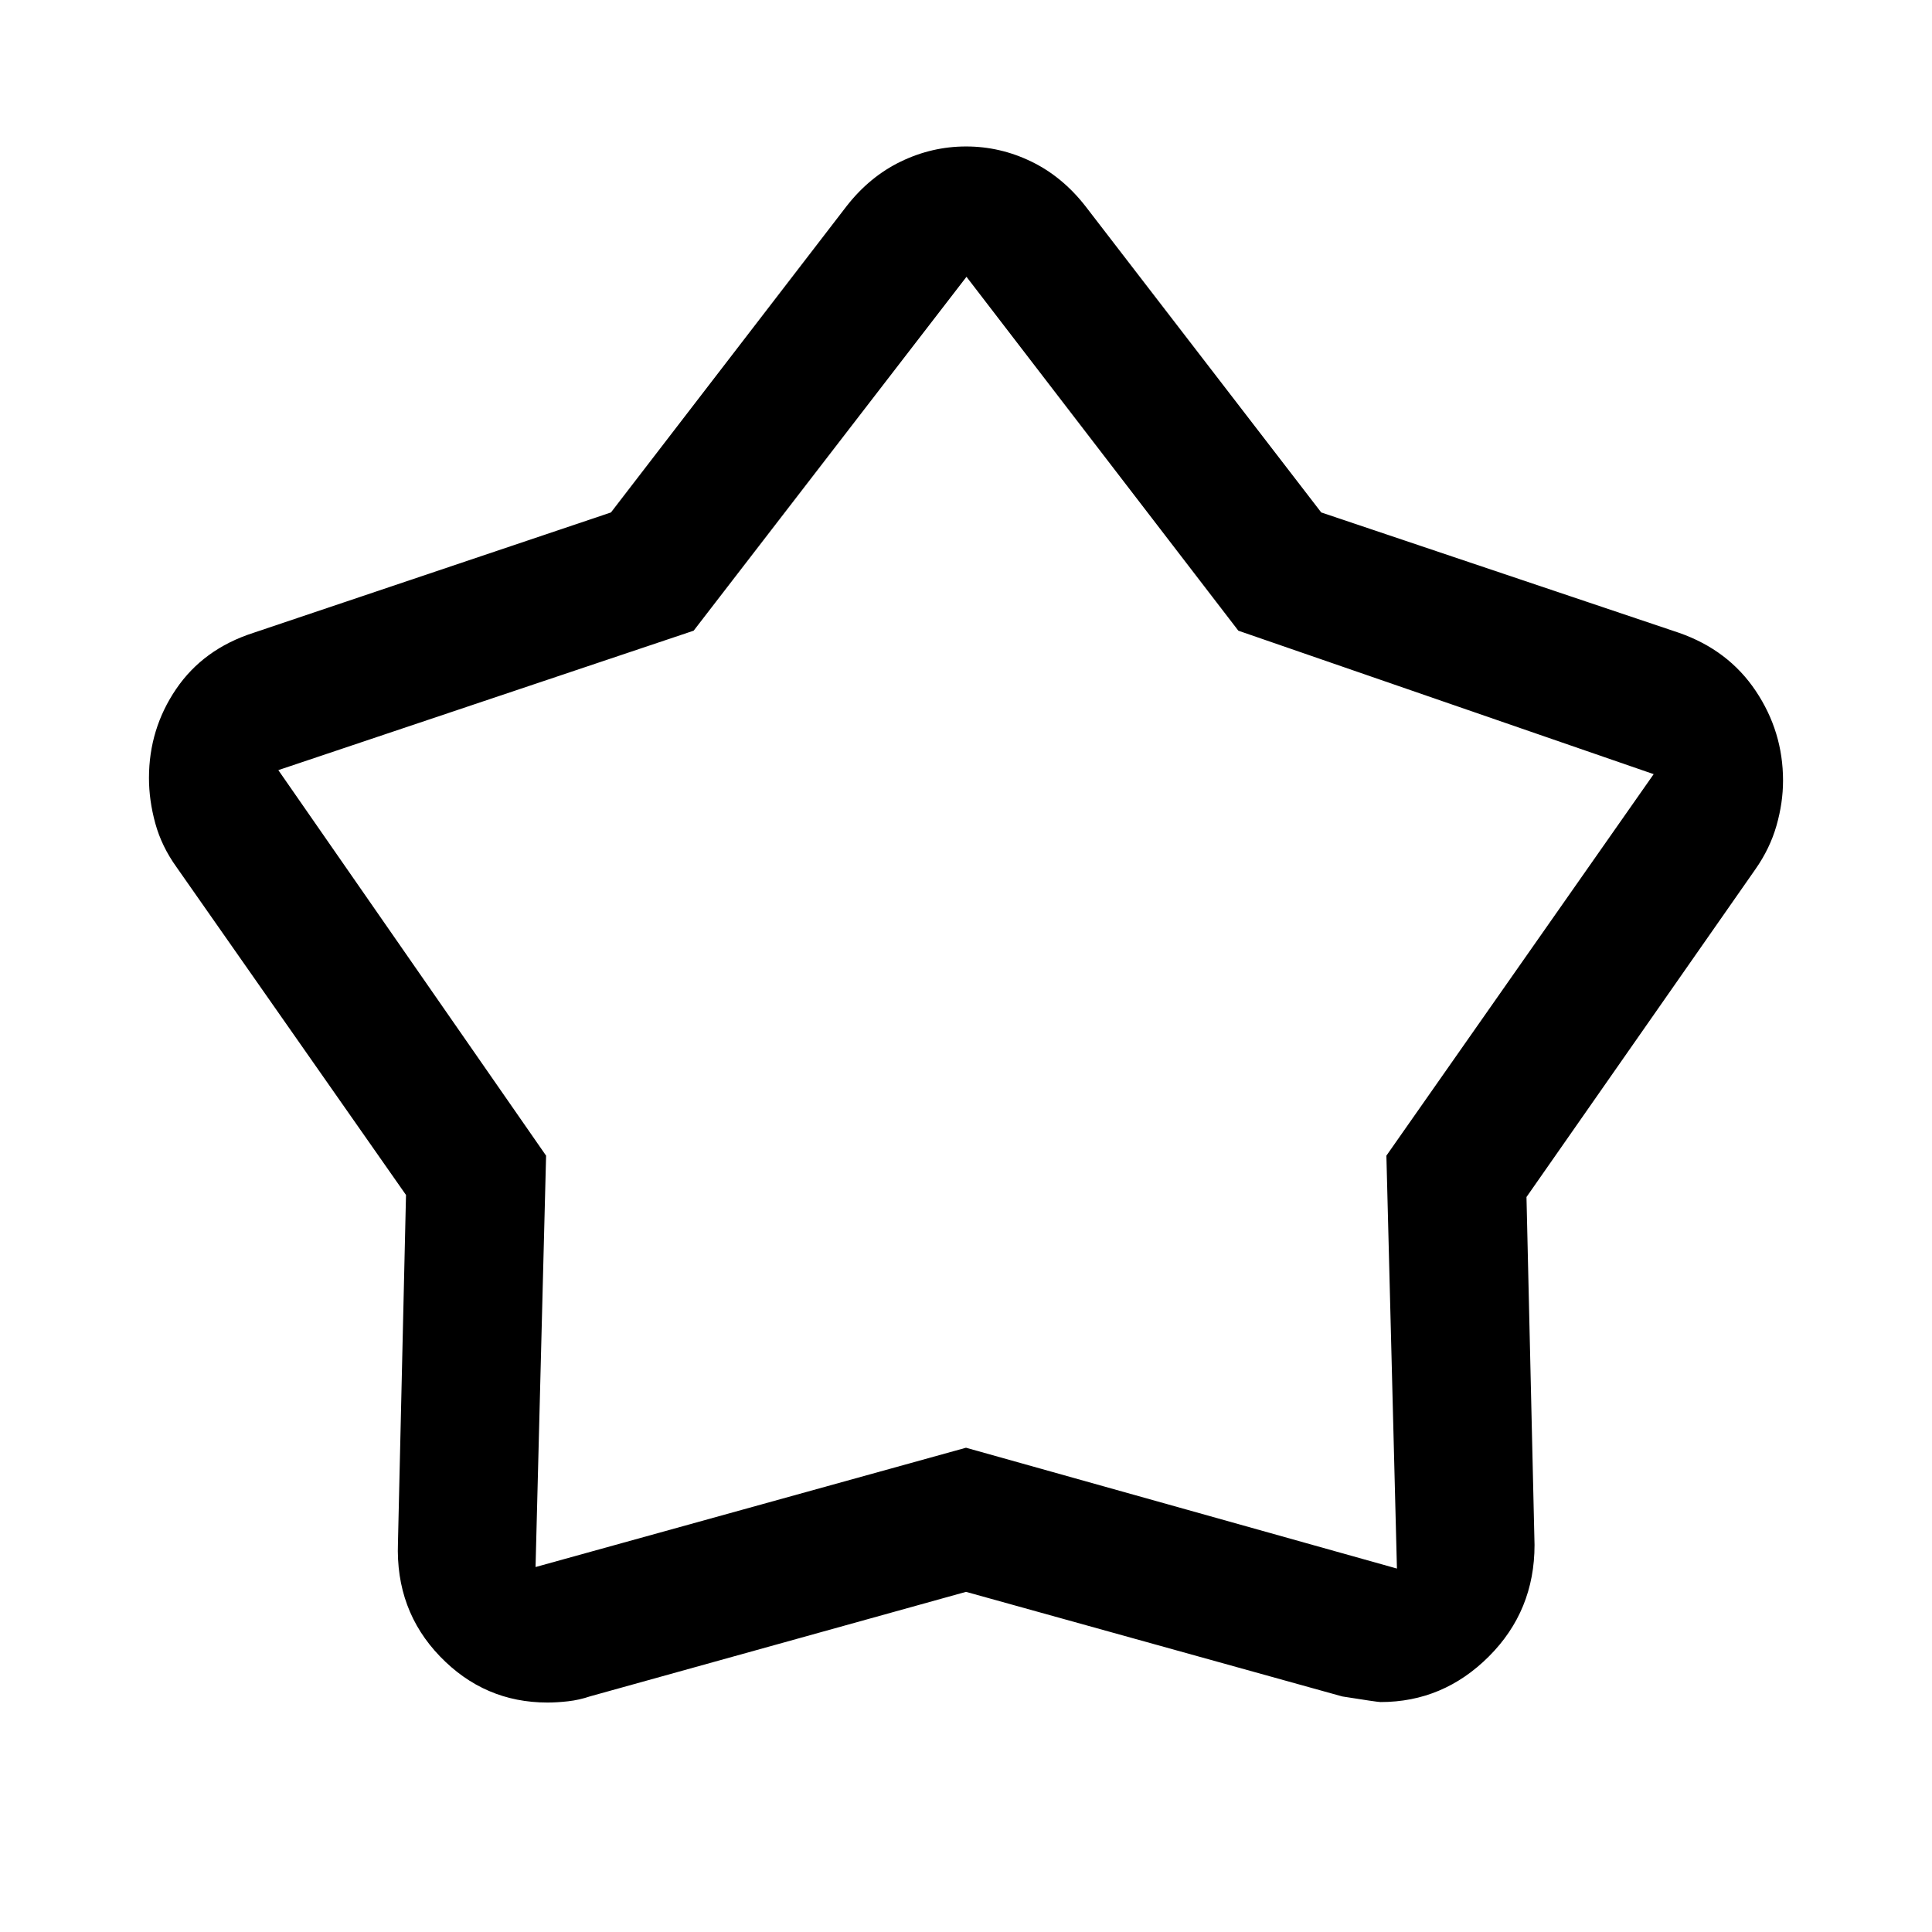
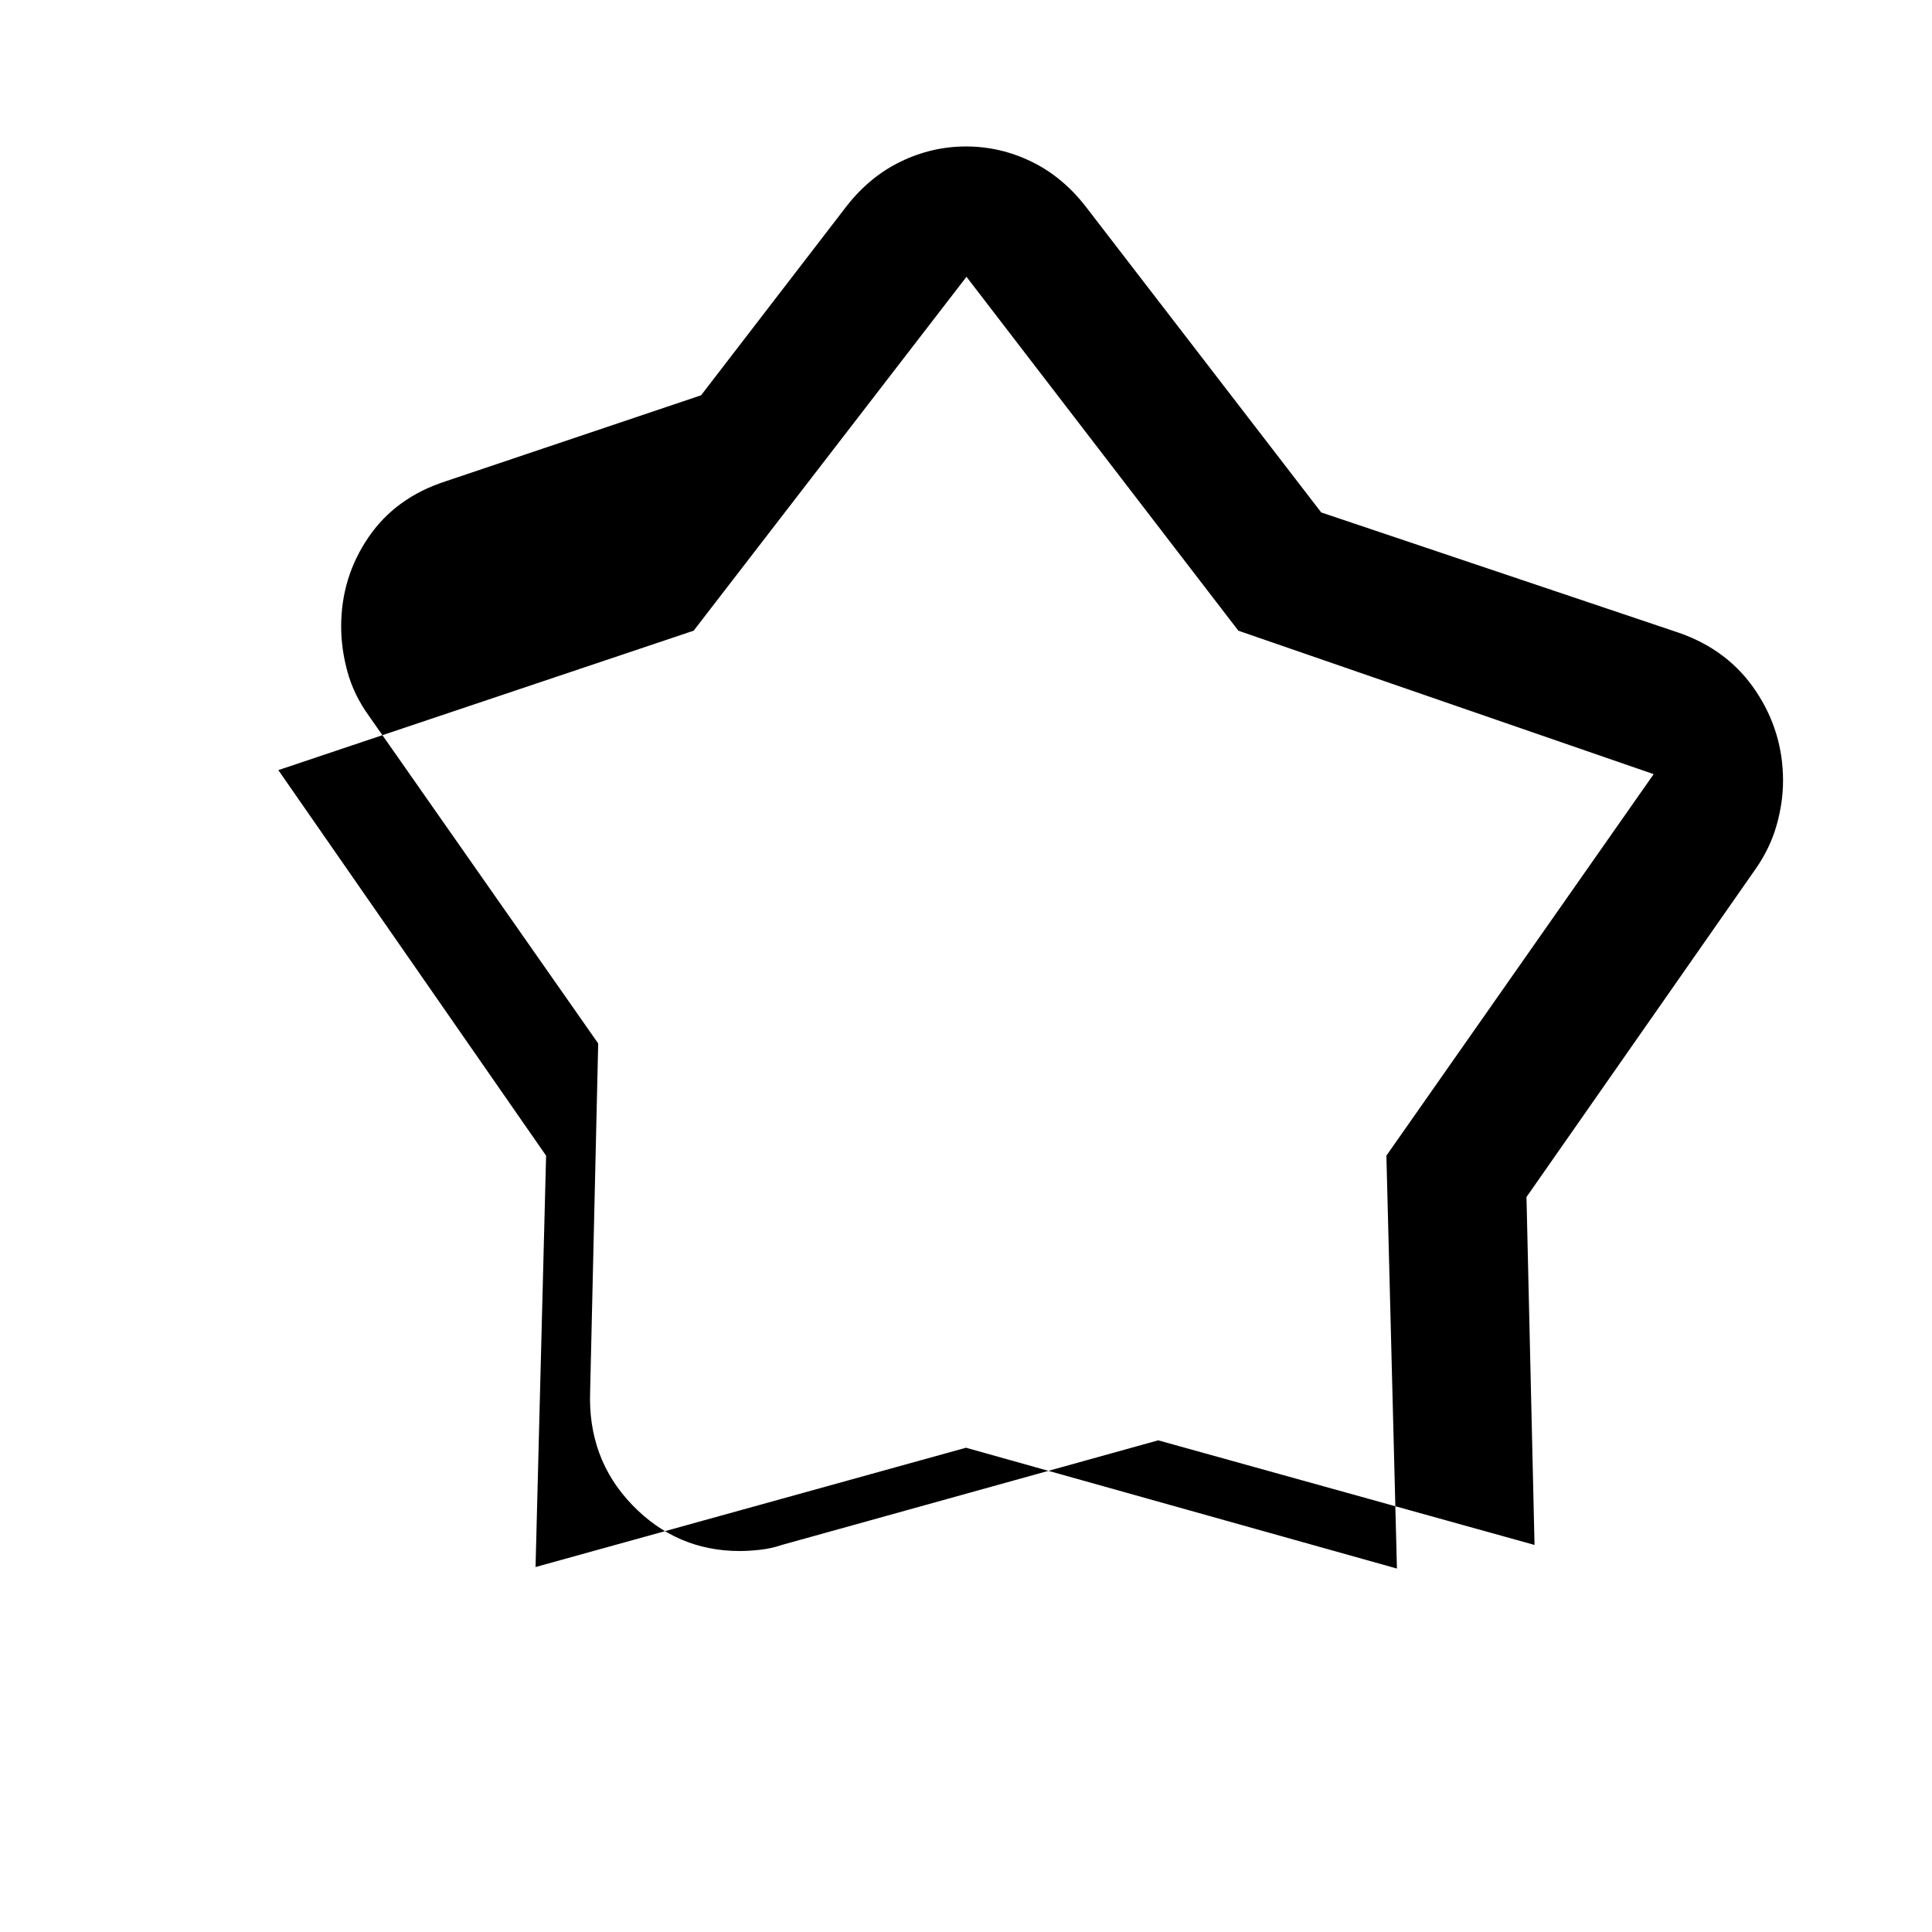
<svg xmlns="http://www.w3.org/2000/svg" width="48" height="48" viewBox="0 -960 960 960">
-   <path d="m303.58-705.37 117.07-152.17q11.48-14.72 26.98-22.2 15.5-7.48 32.42-7.48 16.91 0 32.36 7.48 15.46 7.48 26.94 22.2l117.16 152.17 177.84 59.83q24.47 8.56 38.05 28.83 13.58 20.26 13.58 44.57 0 11.04-3.26 22.4-3.25 11.37-10.46 21.65L758.5-365.2l4 172.87q0 32.72-22.67 55.39-22.68 22.68-53.84 22.68-1.51 0-18.99-2.78l-187-51.98-186.78 51.92q-5.46 1.84-10.97 2.46-5.51.62-10.21.62-31.34 0-53.44-22.95-22.1-22.94-20.86-56.36l4-172.89-114-162.87q-7.44-10.35-10.58-21.8-3.14-11.44-3.14-22.52 0-24.39 13.52-44.25 13.51-19.86 38.35-27.88l177.69-59.83Zm41.09 58.76L138.3-577.33l133.05 191.58-5.24 204.4L480-240.63l214.13 60.04-5.24-205.17L821.7-575.33l-206.37-71.28-135.09-175.85-135.57 175.85ZM480-501.76Z" />
+   <path d="m303.58-705.37 117.07-152.17q11.48-14.72 26.98-22.2 15.5-7.48 32.42-7.48 16.91 0 32.36 7.48 15.46 7.48 26.94 22.2l117.16 152.17 177.84 59.83q24.47 8.56 38.05 28.83 13.58 20.26 13.58 44.57 0 11.04-3.26 22.4-3.25 11.37-10.46 21.65L758.5-365.2l4 172.87l-187-51.98-186.78 51.92q-5.46 1.84-10.97 2.46-5.51.62-10.21.62-31.34 0-53.44-22.95-22.1-22.94-20.86-56.36l4-172.89-114-162.87q-7.44-10.35-10.58-21.8-3.14-11.44-3.14-22.52 0-24.39 13.52-44.25 13.51-19.86 38.35-27.88l177.69-59.83Zm41.09 58.76L138.3-577.33l133.05 191.58-5.24 204.4L480-240.63l214.13 60.04-5.24-205.17L821.7-575.33l-206.37-71.28-135.09-175.85-135.57 175.85ZM480-501.76Z" />
</svg>